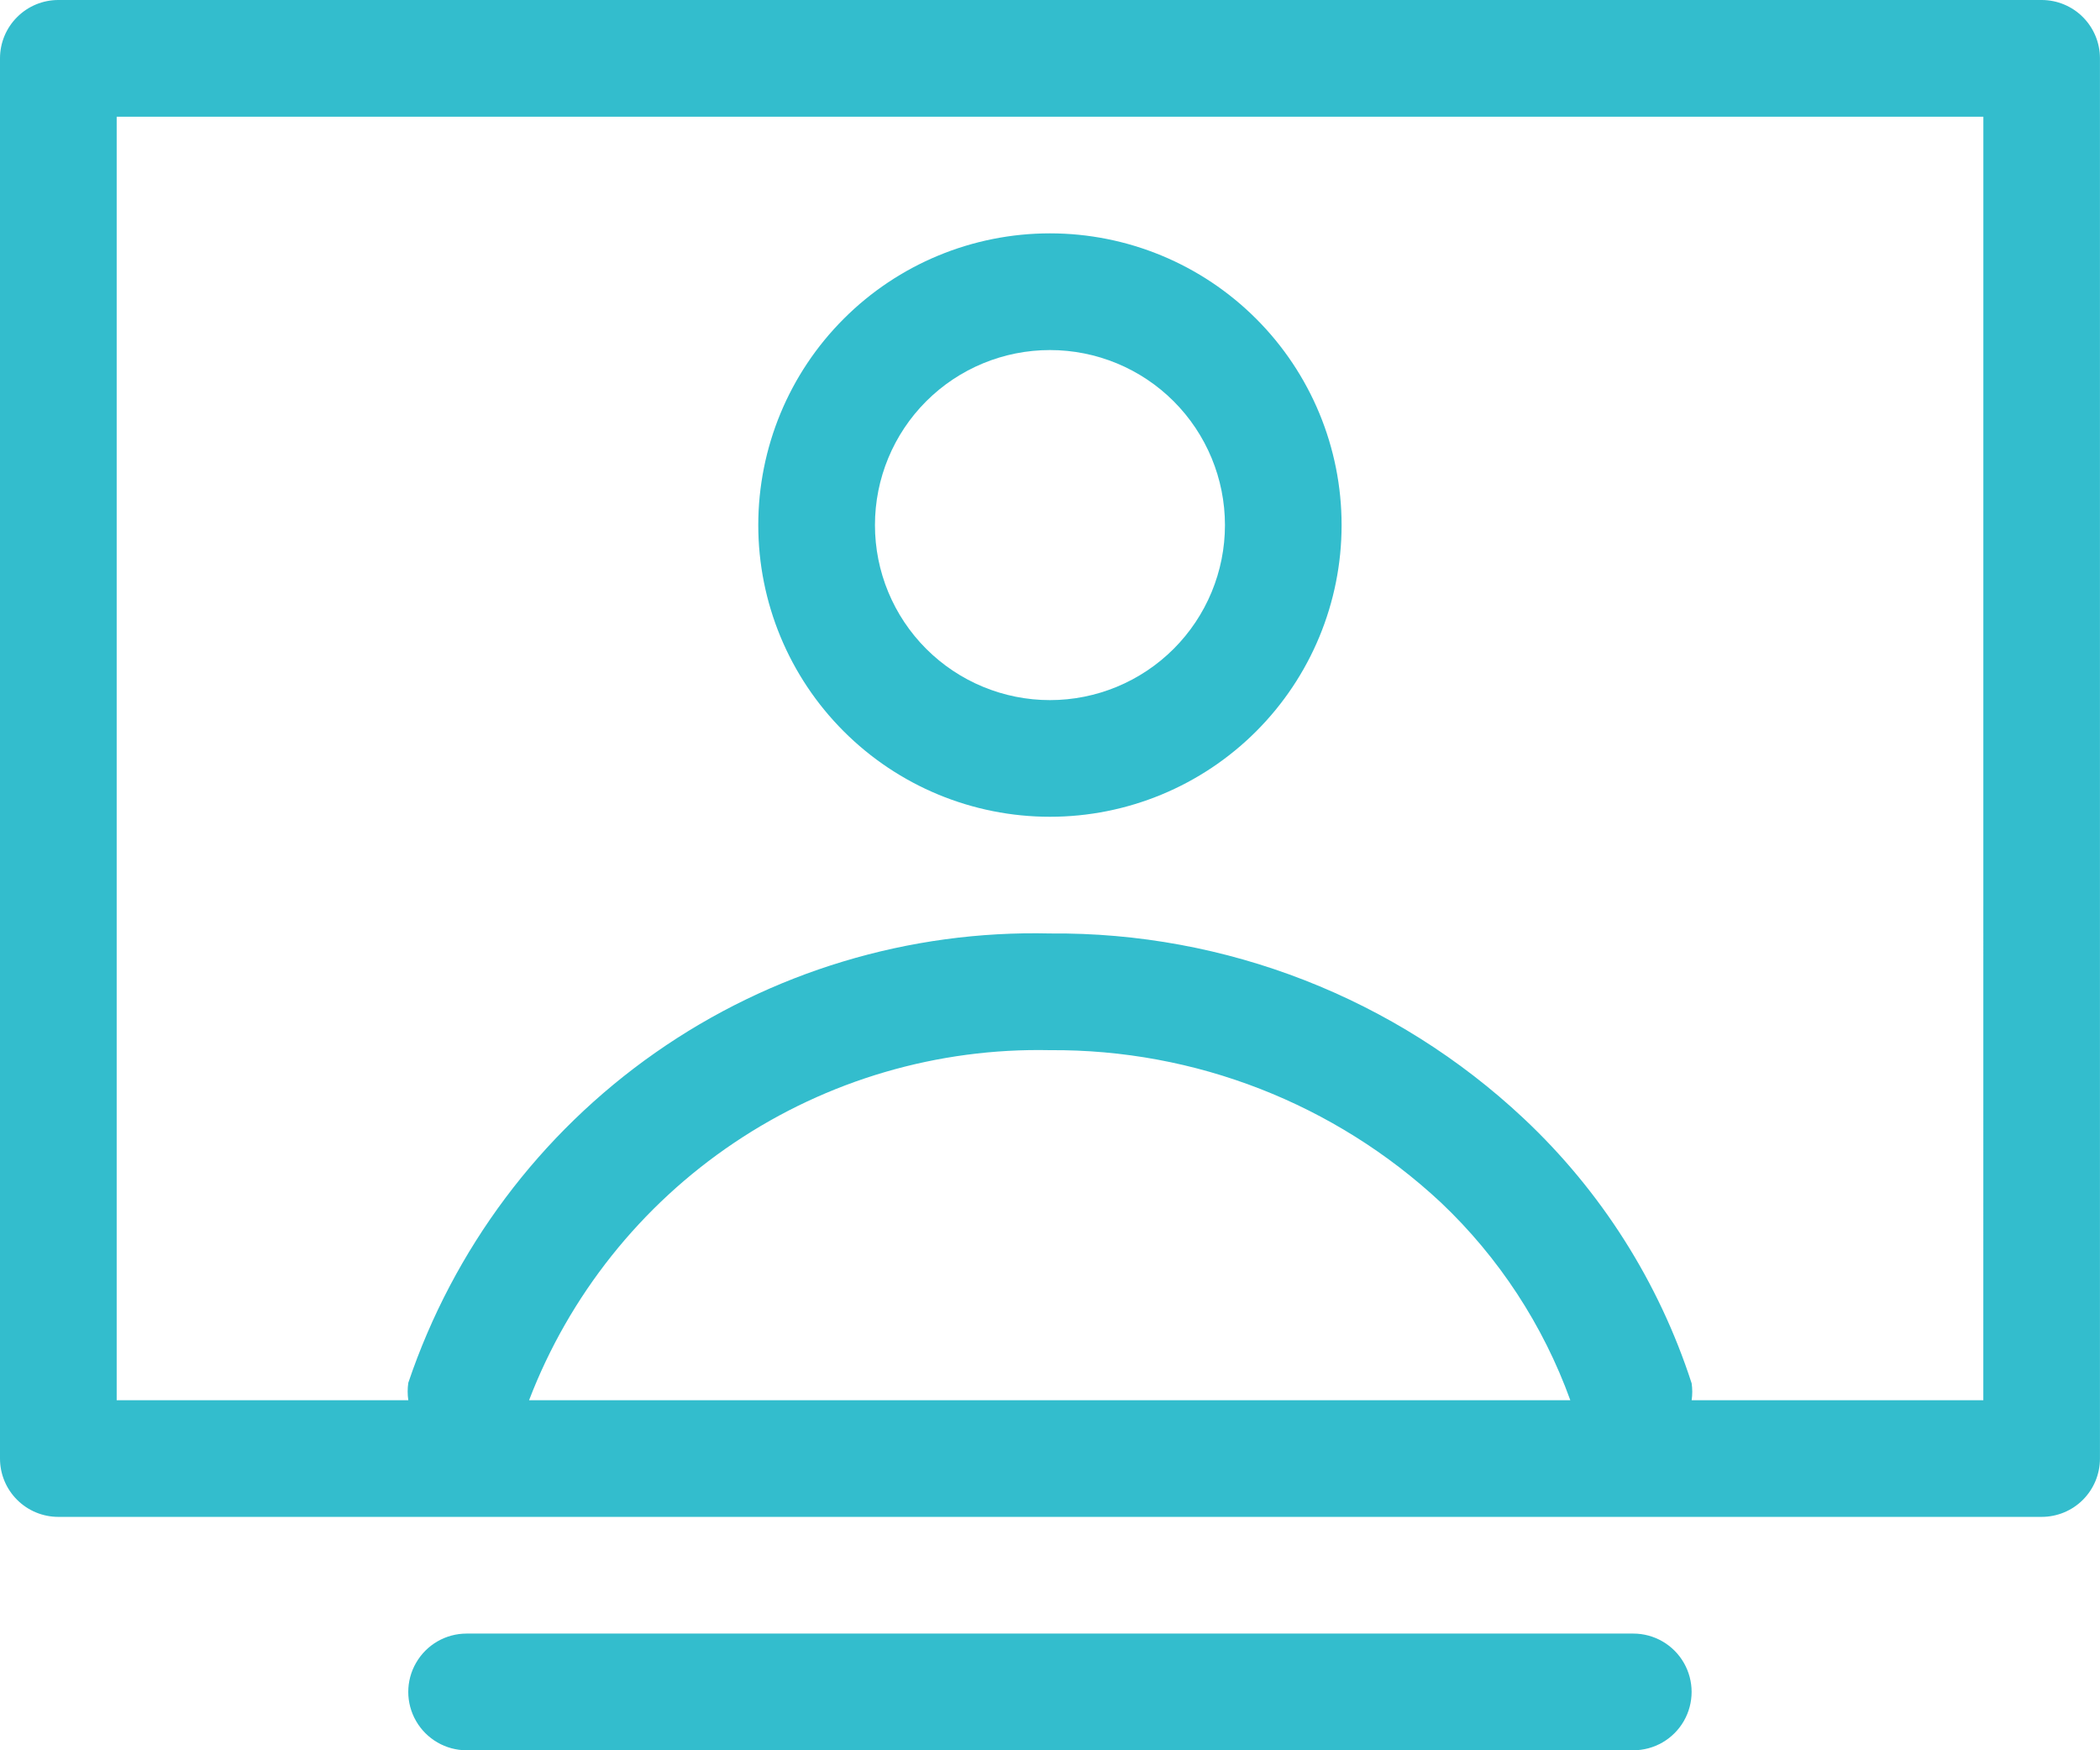
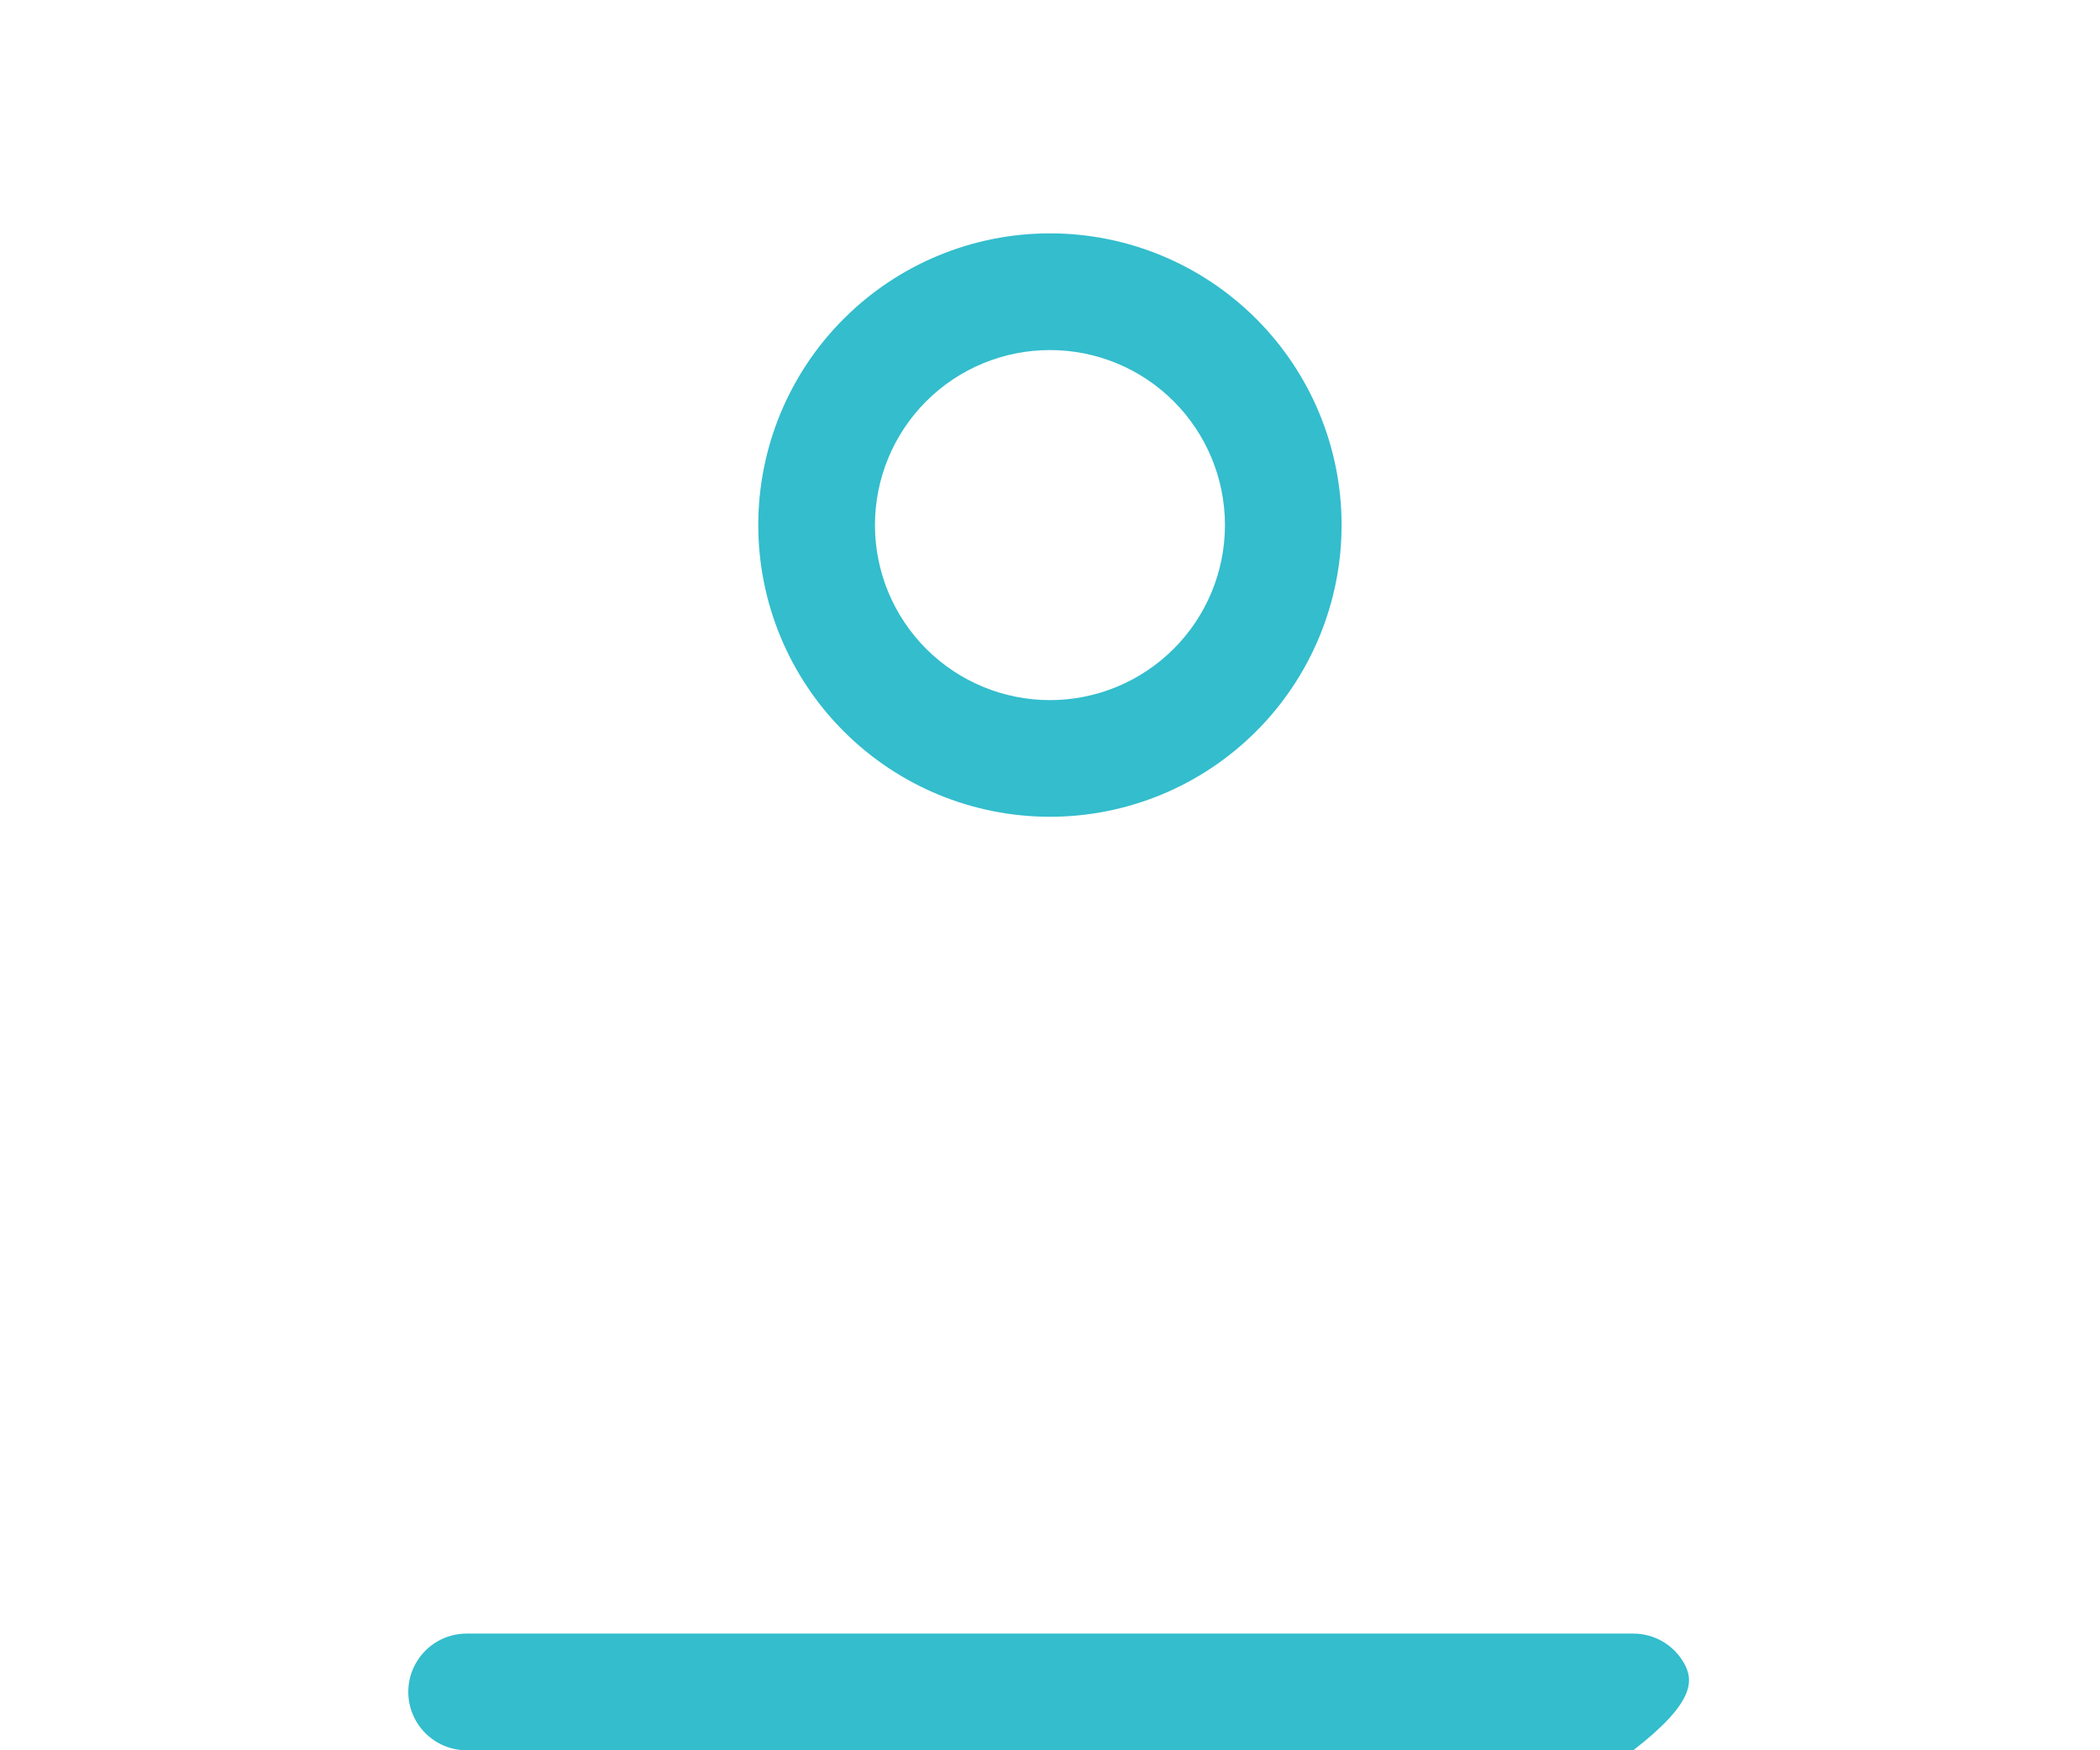
<svg xmlns="http://www.w3.org/2000/svg" xmlns:ns1="http://sodipodi.sourceforge.net/DTD/sodipodi-0.dtd" xmlns:ns2="http://www.inkscape.org/namespaces/inkscape" width="48" height="40" viewBox="0 0 48 40" fill="none" version="1.1" id="svg8" ns1:docname="events.svg" ns2:version="1.1.2 (b8e25be833, 2022-02-05)">
  <defs id="defs12" />
  <ns1:namedview id="namedview10" pagecolor="#ffffff" bordercolor="#666666" borderopacity="1.0" ns2:pageshadow="2" ns2:pageopacity="0.0" ns2:pagecheckerboard="0" showgrid="false" ns2:zoom="17.975" ns2:cx="24.005563" ns2:cy="19.972184" ns2:window-width="1920" ns2:window-height="1009" ns2:window-x="-8" ns2:window-y="-8" ns2:window-maximized="1" ns2:current-layer="svg8" />
  <path d="M23.999 18.666C25.767 18.666 27.462 17.964 28.713 16.713C29.963 15.463 30.665 13.768 30.665 12C30.665 10.231 29.963 8.536 28.713 7.286C27.462 6.035 25.767 5.333 23.999 5.333C22.23 5.333 20.535 6.035 19.285 7.286C18.034 8.536 17.332 10.231 17.332 12C17.332 13.768 18.034 15.463 19.285 16.713C20.535 17.964 22.23 18.666 23.999 18.666ZM23.999 8C25.059 8 26.077 8.421 26.827 9.171C27.577 9.921 27.999 10.939 27.999 12C27.999 13.061 27.577 14.078 26.827 14.828C26.077 15.578 25.059 16 23.999 16C22.938 16 21.92 15.578 21.17 14.828C20.42 14.078 19.999 13.061 19.999 12C19.999 10.939 20.42 9.921 21.17 9.171C21.92 8.421 22.938 8 23.999 8Z" fill="#000000" id="path2" style="fill:#33bdcd;fill-opacity:1" />
-   <path d="M46.666 0H1.333C0.98 0 0.641 0.14 0.391 0.391C0.14 0.641 0 0.98 0 1.333V33.333C0 33.687 0.14 34.026 0.391 34.276C0.641 34.526 0.98 34.666 1.333 34.666H46.666C47.02 34.666 47.359 34.526 47.609 34.276C47.859 34.026 47.999 33.687 47.999 33.333V1.333C47.999 0.98 47.859 0.641 47.609 0.391C47.359 0.14 47.02 0 46.666 0ZM12.093 32C13.012 29.603 14.649 27.548 16.781 26.116C18.912 24.684 21.433 23.945 24 24C27.313 23.975 30.51 25.221 32.933 27.48C34.259 28.735 35.272 30.283 35.893 32H12.093ZM45.333 32H38.666C38.685 31.872 38.685 31.741 38.666 31.613C37.918 29.303 36.597 27.221 34.827 25.56C31.896 22.81 28.018 21.297 24 21.333C20.78 21.256 17.619 22.21 14.98 24.057C12.341 25.904 10.363 28.548 9.333 31.6C9.313 31.733 9.313 31.867 9.333 32H2.667V2.667H45.334L45.333 32Z" fill="#000000" id="path4" style="fill:#33bdcd;fill-opacity:1" />
-   <path d="M37.332 37.333H10.665C10.189 37.333 9.749 37.587 9.511 38C9.272 38.412 9.272 38.92 9.511 39.333C9.749 39.745 10.189 40 10.665 40H37.332C37.809 40 38.249 39.745 38.487 39.333C38.725 38.92 38.725 38.412 38.487 38C38.249 37.587 37.809 37.333 37.332 37.333Z" fill="#000000" id="path6" style="fill:#33bdcd;fill-opacity:1" />
+   <path d="M37.332 37.333H10.665C10.189 37.333 9.749 37.587 9.511 38C9.272 38.412 9.272 38.92 9.511 39.333C9.749 39.745 10.189 40 10.665 40H37.332C38.725 38.92 38.725 38.412 38.487 38C38.249 37.587 37.809 37.333 37.332 37.333Z" fill="#000000" id="path6" style="fill:#33bdcd;fill-opacity:1" />
</svg>